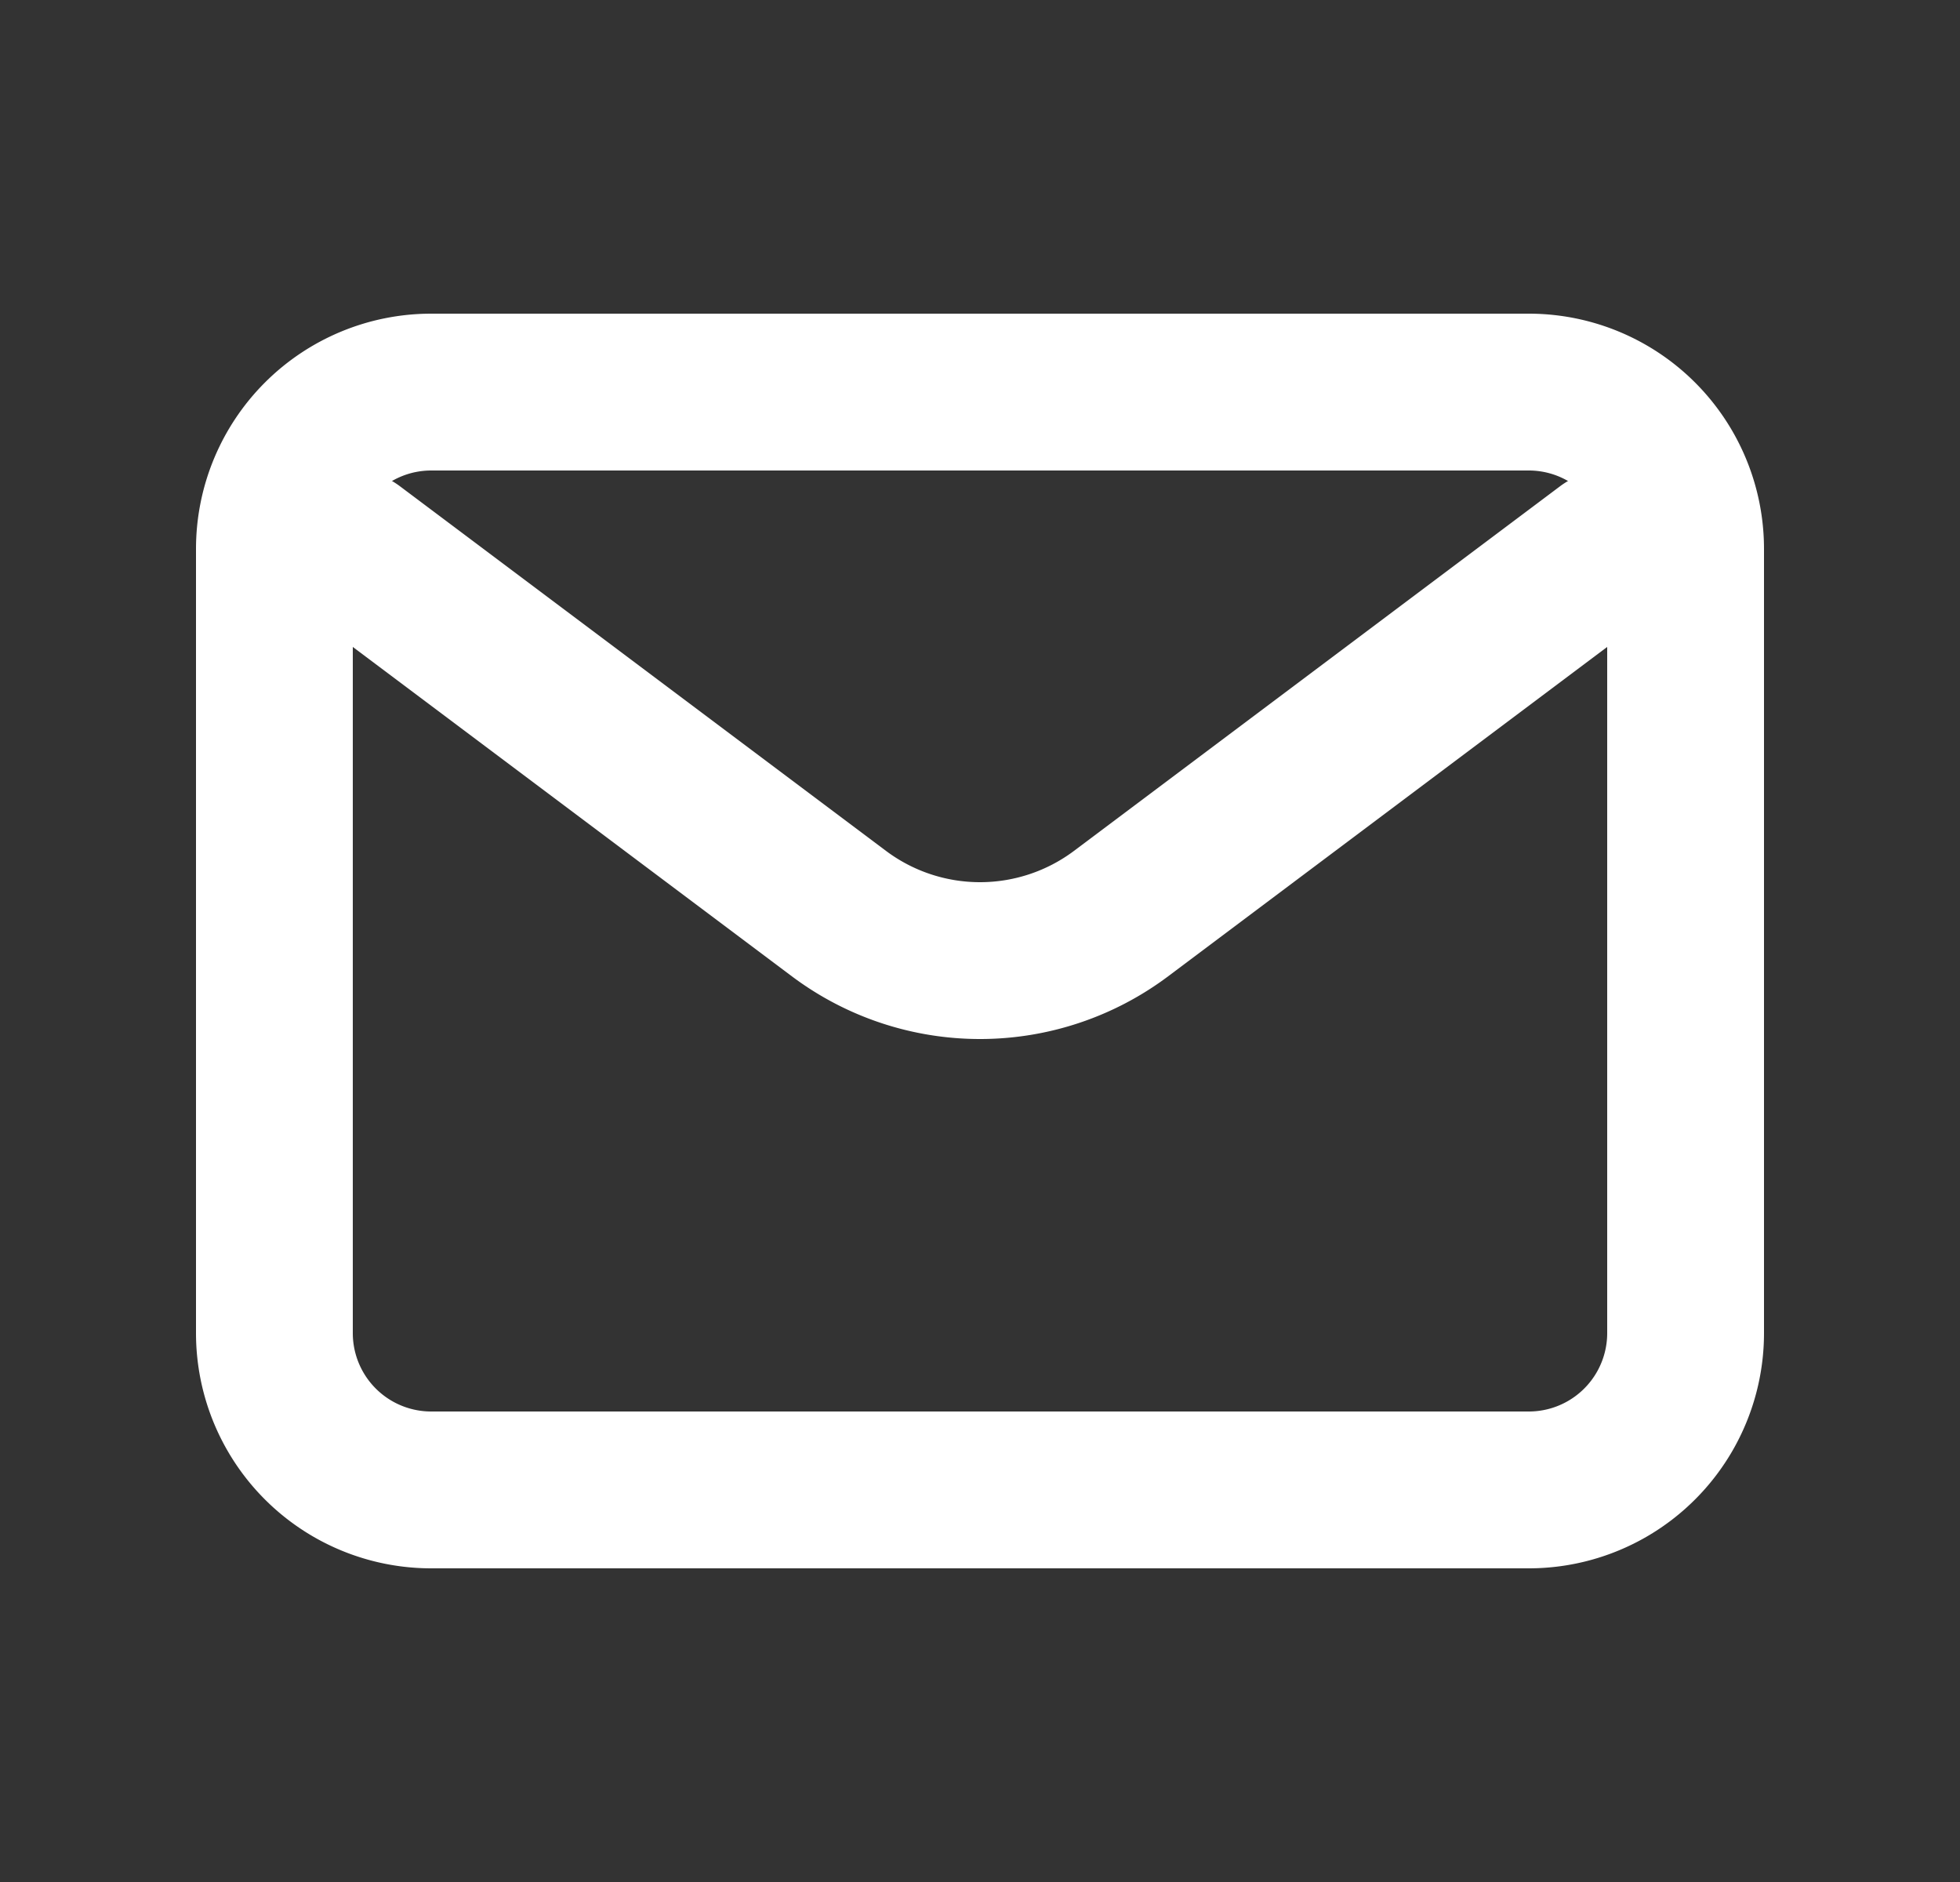
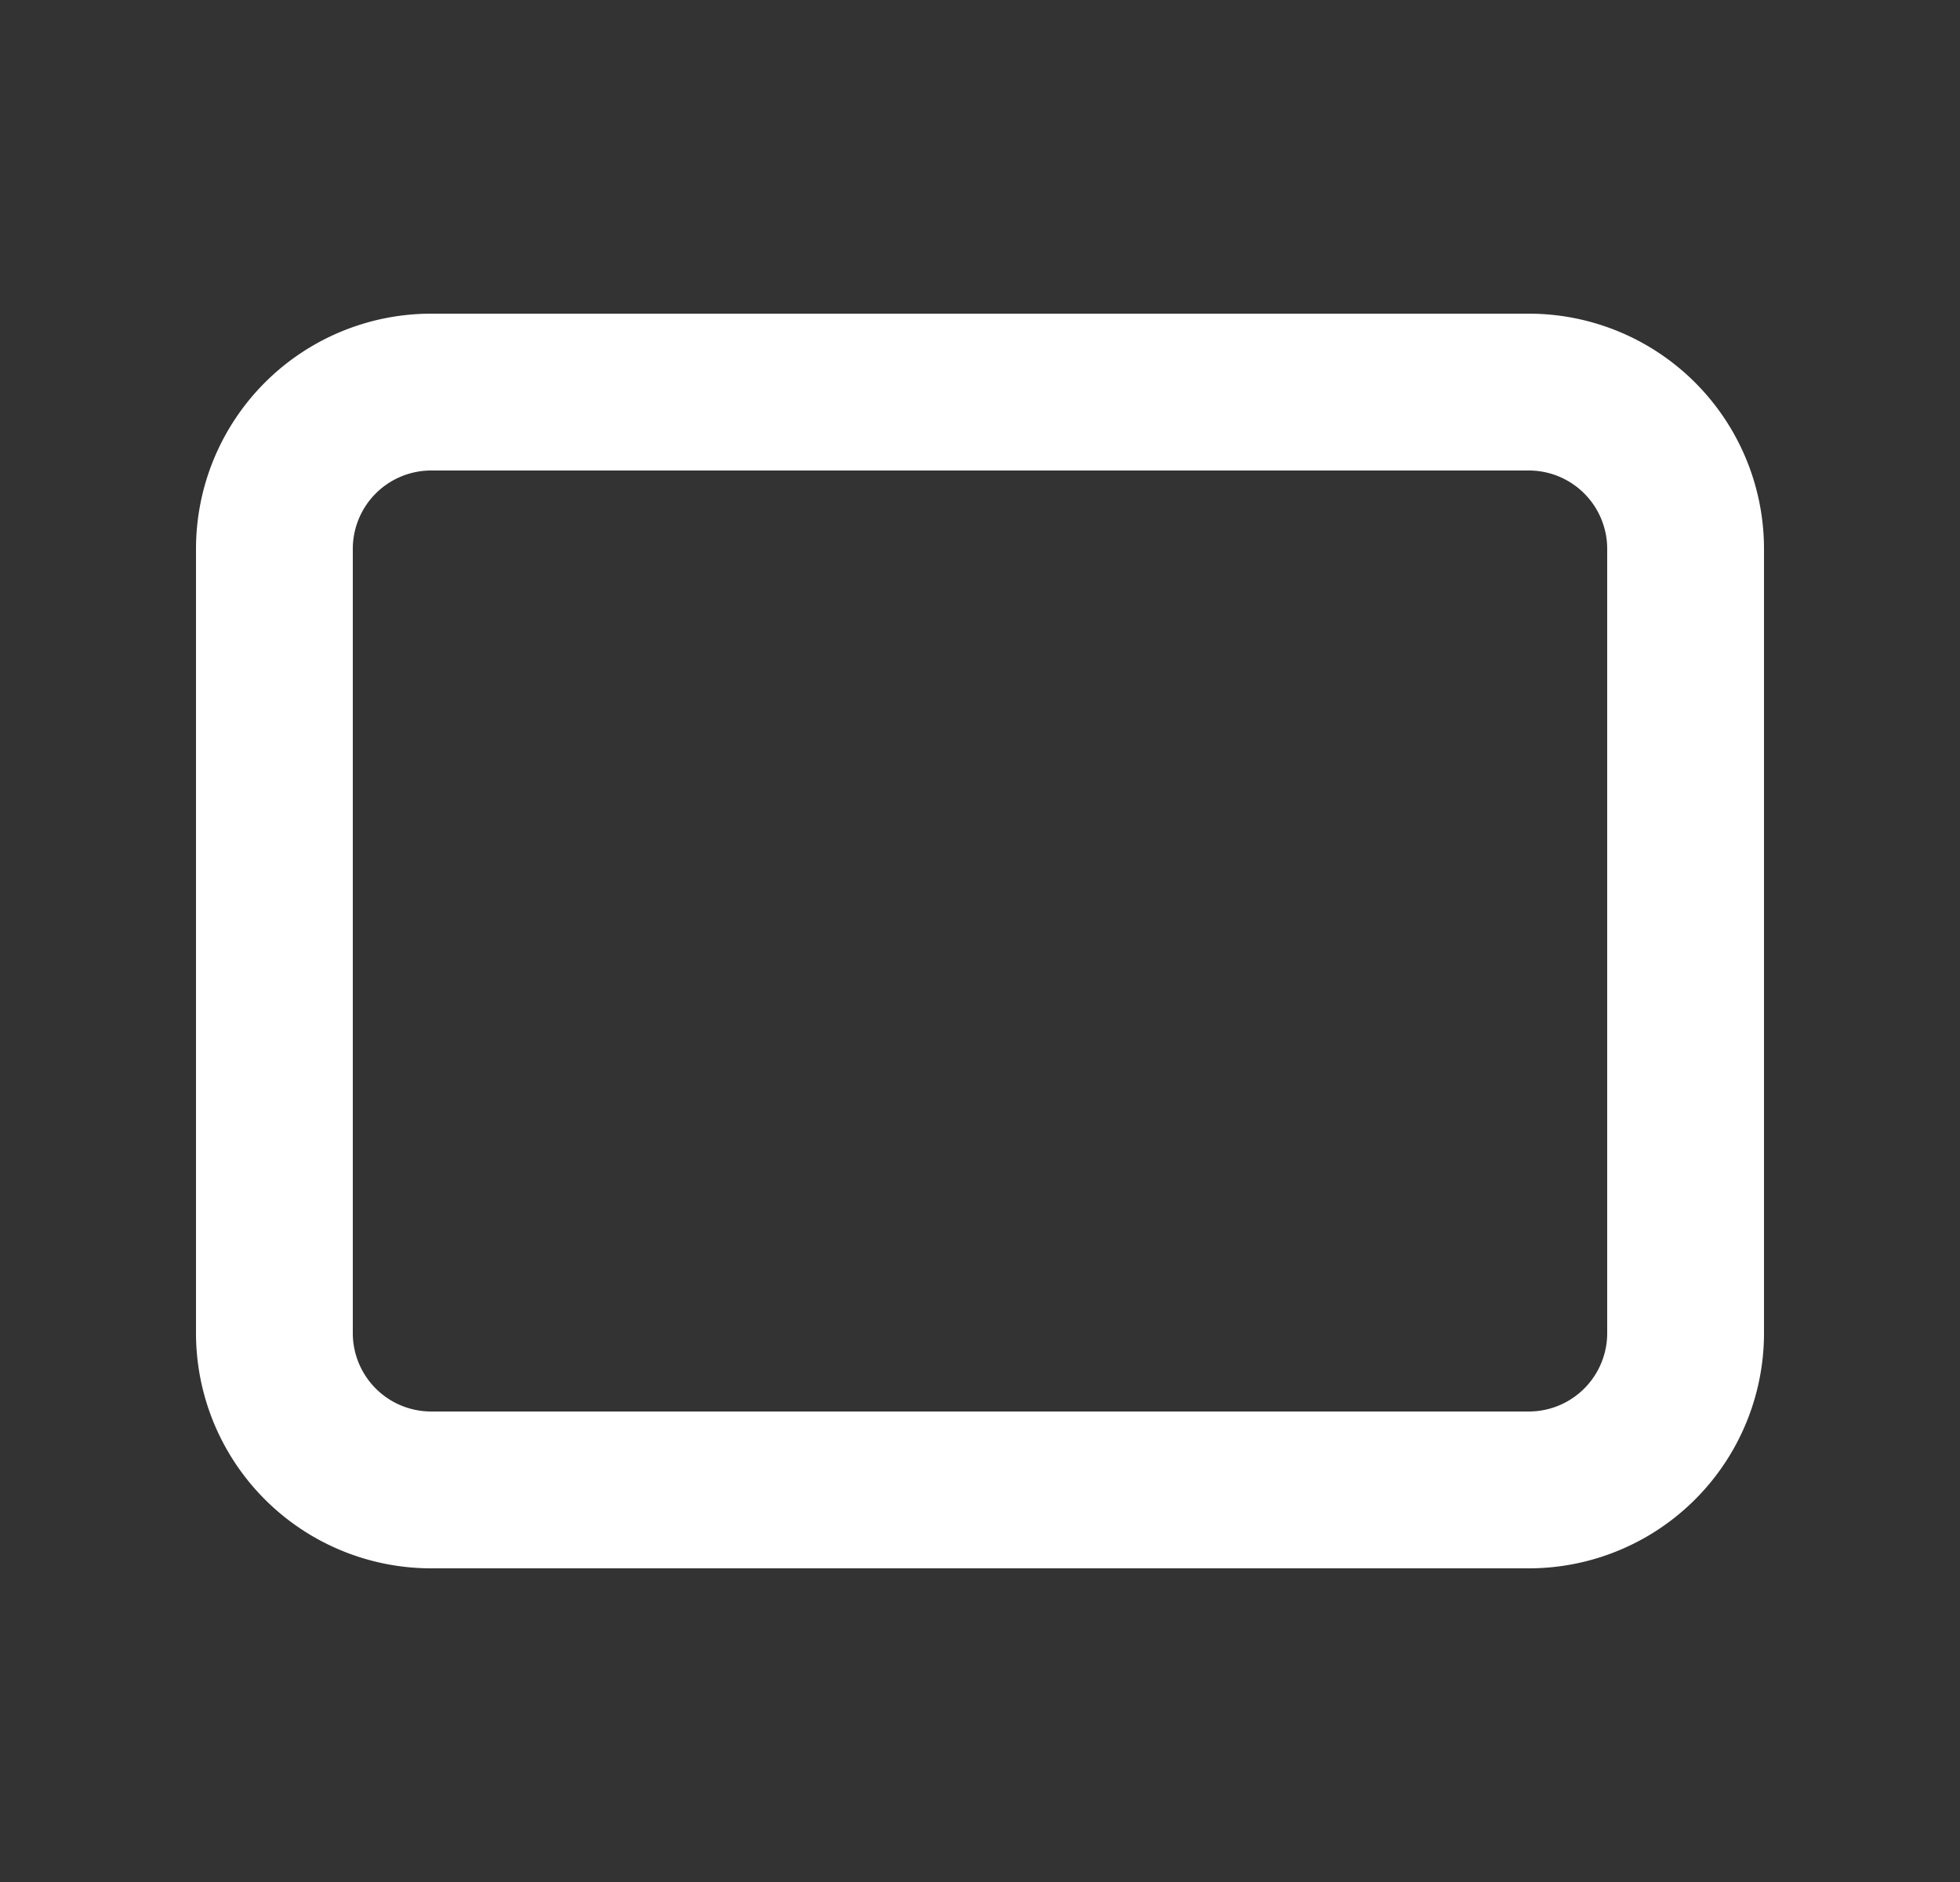
<svg xmlns="http://www.w3.org/2000/svg" width="25" height="24" fill="none">
  <rect width="100%" height="100%" fill="#333333" stroke="none" />
-   <path stroke="#fff" stroke-linecap="round" stroke-linejoin="round" stroke-width="2" d="m4.5 7 6.2 4.65a3 3 0 0 0 3.6 0L20.5 7" />
  <path stroke="#fff" stroke-linecap="round" stroke-width="2" d="M19.5 5h-14a2 2 0 0 0-2 2v10a2 2 0 0 0 2 2h14a2 2 0 0 0 2-2V7a2 2 0 0 0-2-2Z" />
</svg>